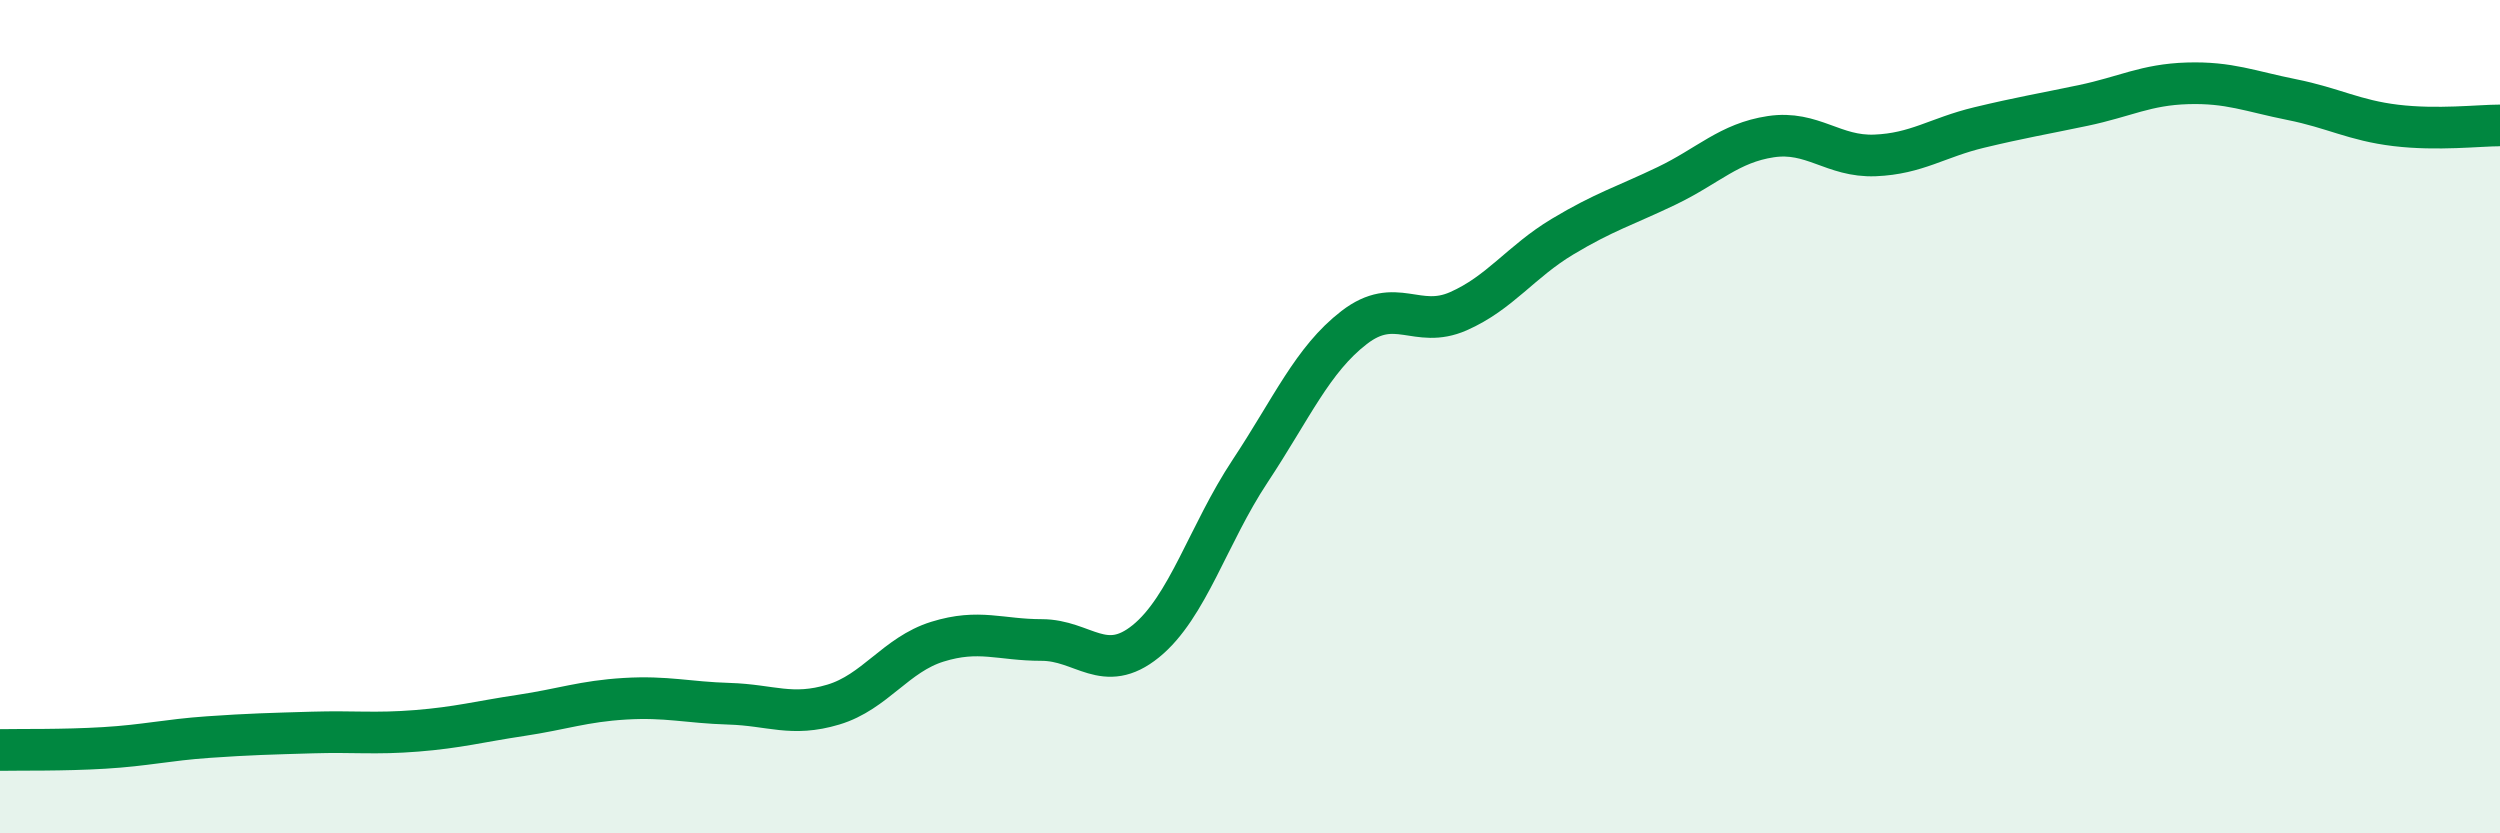
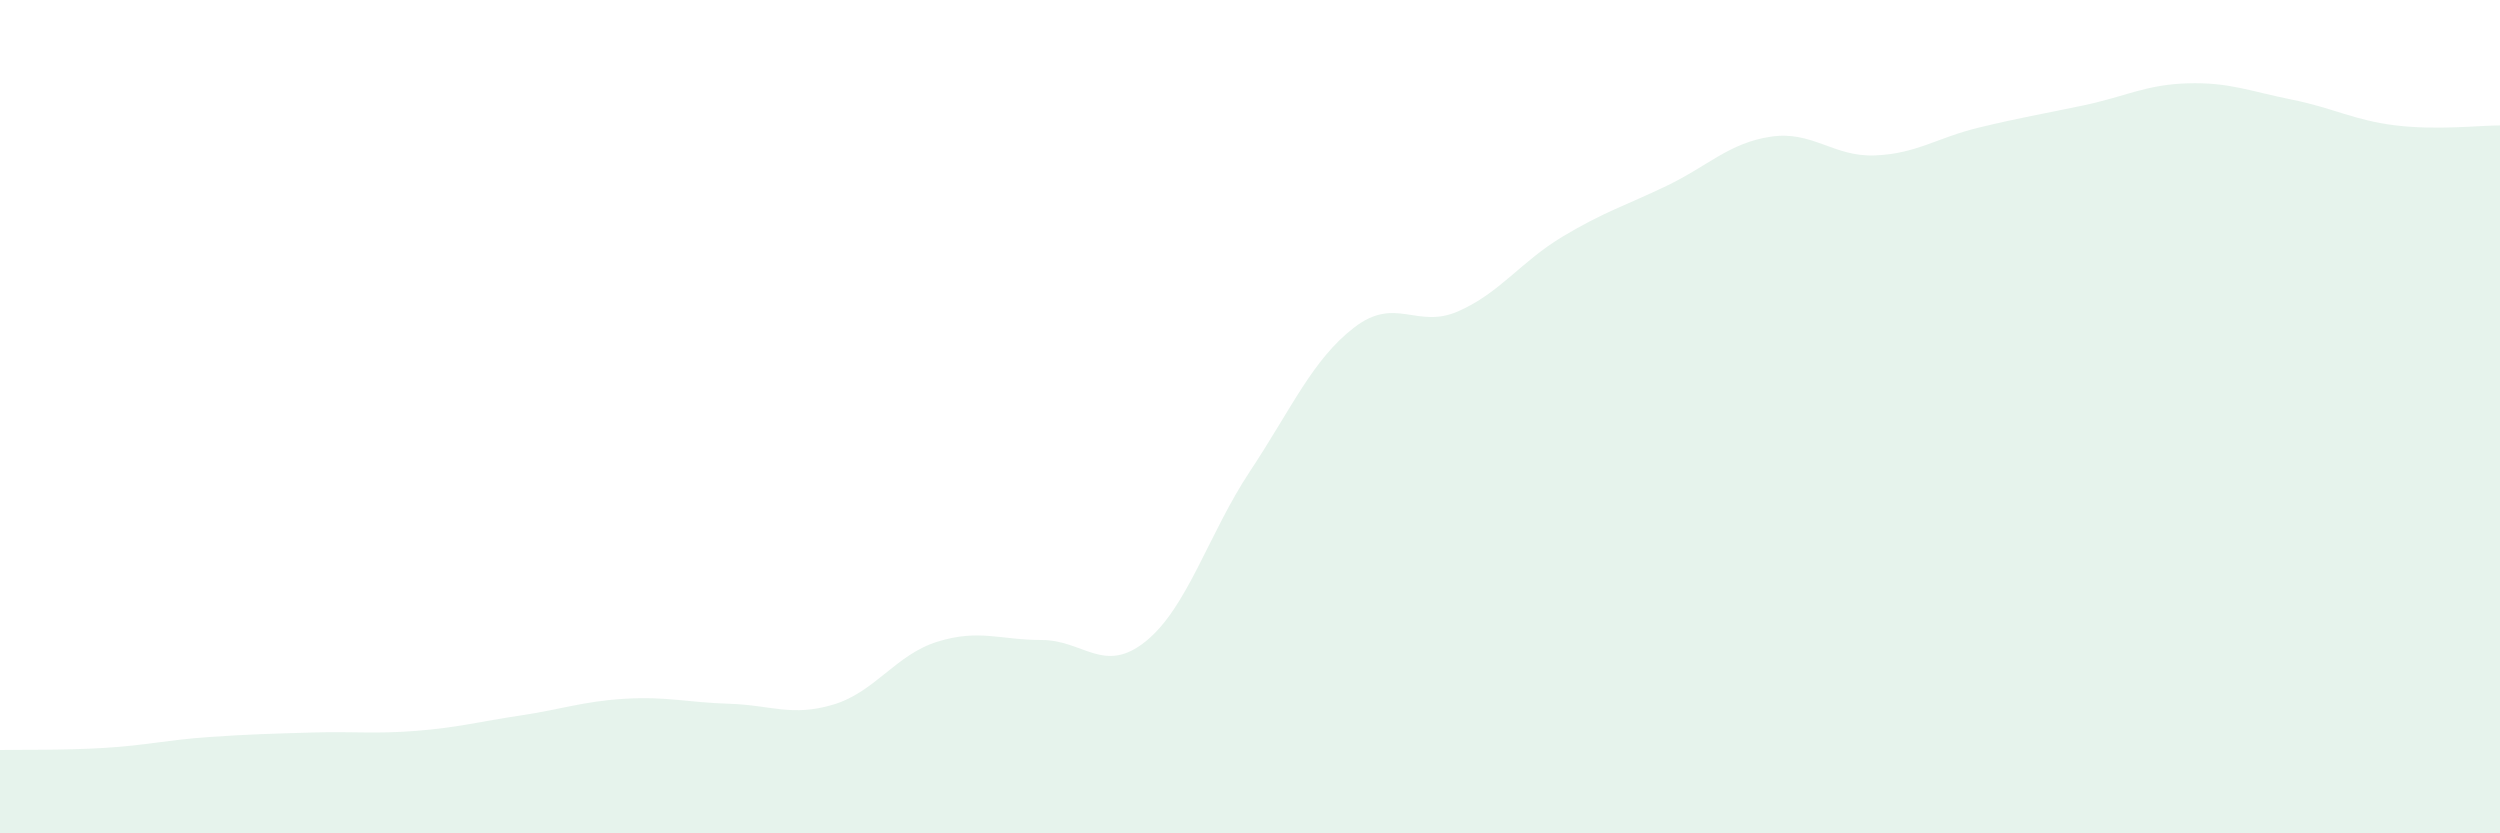
<svg xmlns="http://www.w3.org/2000/svg" width="60" height="20" viewBox="0 0 60 20">
  <path d="M 0,18 C 0.5,17.99 1.5,18.01 2.5,17.95 C 3.5,17.89 4,17.76 5,17.69 C 6,17.62 6.5,17.61 7.5,17.58 C 8.5,17.55 9,17.62 10,17.54 C 11,17.46 11.5,17.32 12.5,17.17 C 13.5,17.02 14,16.83 15,16.77 C 16,16.71 16.5,16.86 17.5,16.89 C 18.5,16.92 19,17.21 20,16.91 C 21,16.61 21.5,15.71 22.5,15.4 C 23.5,15.09 24,15.36 25,15.36 C 26,15.36 26.5,16.2 27.5,15.39 C 28.5,14.58 29,12.82 30,11.31 C 31,9.8 31.5,8.63 32.5,7.86 C 33.5,7.09 34,7.91 35,7.47 C 36,7.03 36.5,6.28 37.5,5.68 C 38.5,5.08 39,4.94 40,4.46 C 41,3.98 41.5,3.43 42.5,3.28 C 43.5,3.13 44,3.77 45,3.73 C 46,3.69 46.5,3.3 47.5,3.06 C 48.5,2.82 49,2.74 50,2.53 C 51,2.32 51.5,2.03 52.5,2 C 53.5,1.97 54,2.19 55,2.39 C 56,2.59 56.5,2.89 57.5,3.01 C 58.5,3.13 59.5,3.01 60,3.01L60 20L0 20Z" fill="#008740" opacity="0.1" stroke-linecap="round" stroke-linejoin="round" />
-   <path d="M 0,18 C 0.5,17.99 1.5,18.01 2.5,17.95 C 3.5,17.89 4,17.76 5,17.69 C 6,17.62 6.5,17.61 7.5,17.58 C 8.5,17.55 9,17.62 10,17.54 C 11,17.46 11.5,17.32 12.5,17.17 C 13.5,17.02 14,16.83 15,16.77 C 16,16.71 16.5,16.86 17.5,16.89 C 18.5,16.92 19,17.21 20,16.91 C 21,16.61 21.5,15.71 22.5,15.4 C 23.5,15.09 24,15.36 25,15.36 C 26,15.36 26.5,16.2 27.5,15.39 C 28.5,14.58 29,12.82 30,11.31 C 31,9.8 31.5,8.63 32.5,7.86 C 33.5,7.09 34,7.91 35,7.47 C 36,7.03 36.5,6.28 37.5,5.68 C 38.5,5.08 39,4.94 40,4.46 C 41,3.98 41.5,3.43 42.5,3.28 C 43.5,3.13 44,3.77 45,3.73 C 46,3.69 46.5,3.3 47.5,3.06 C 48.5,2.82 49,2.74 50,2.53 C 51,2.32 51.5,2.03 52.5,2 C 53.5,1.97 54,2.19 55,2.39 C 56,2.59 56.5,2.89 57.5,3.01 C 58.5,3.13 59.5,3.01 60,3.01" stroke="#008740" stroke-width="1" fill="none" stroke-linecap="round" stroke-linejoin="round" />
</svg>